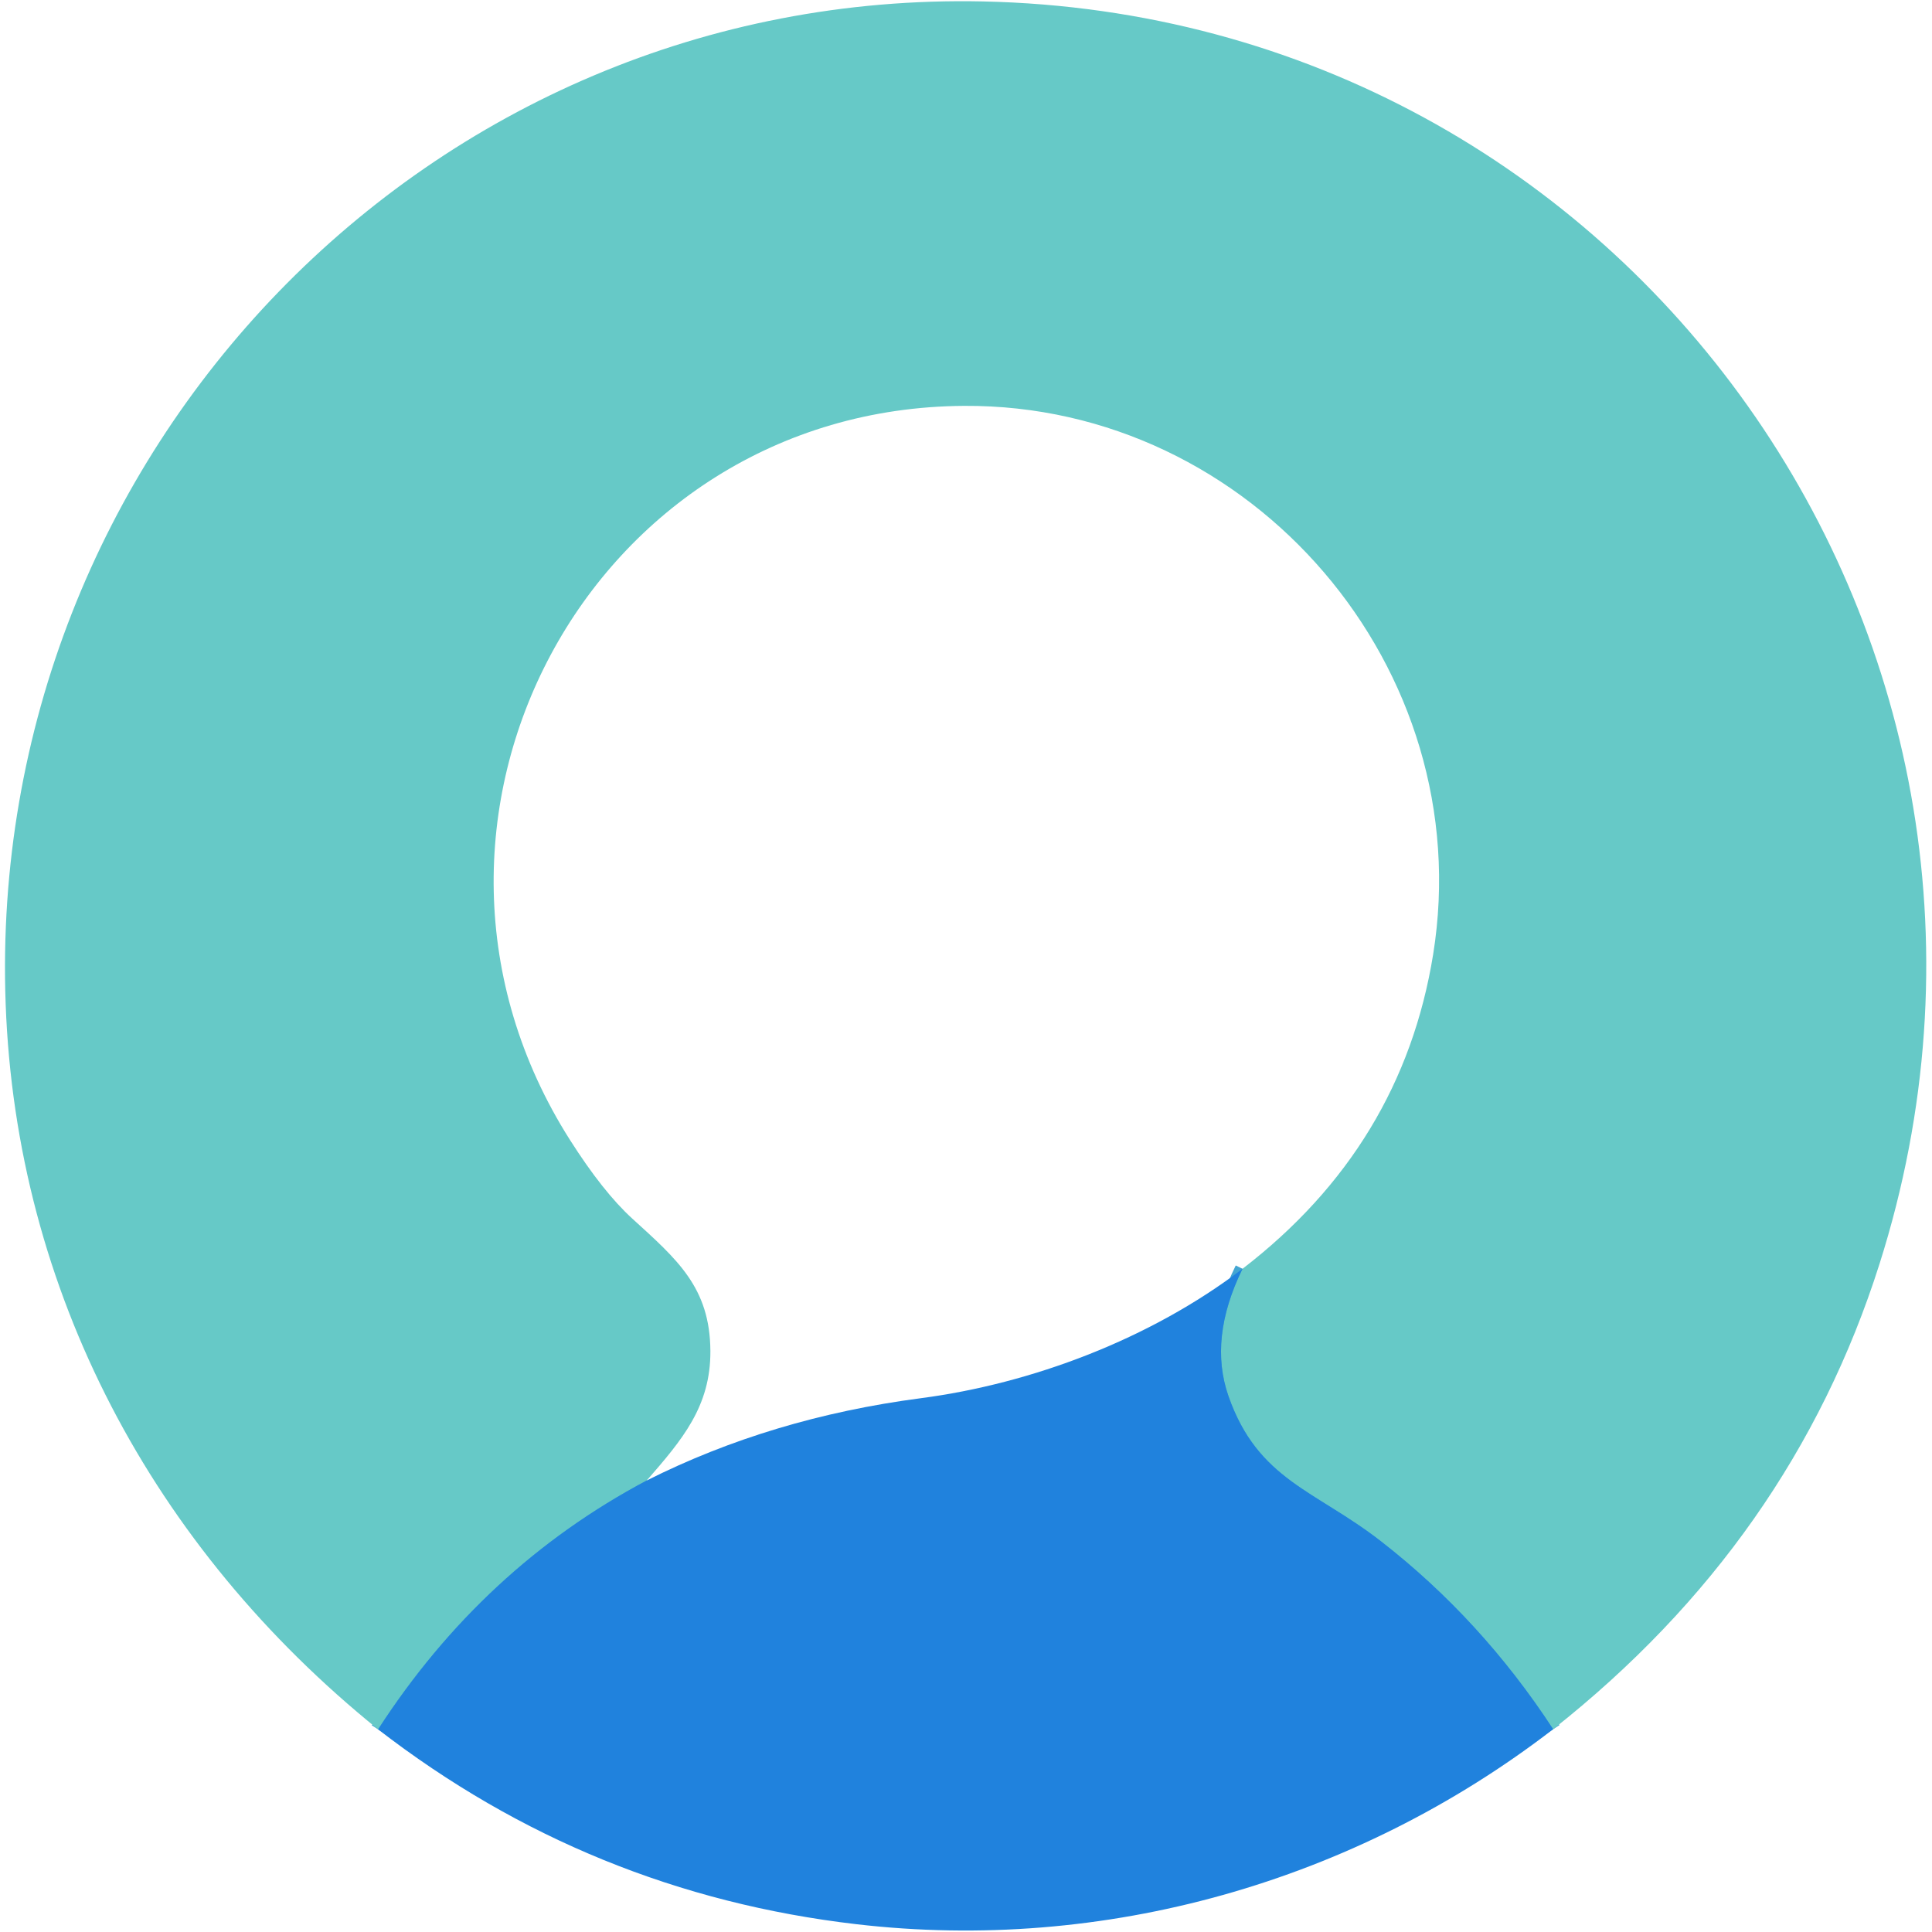
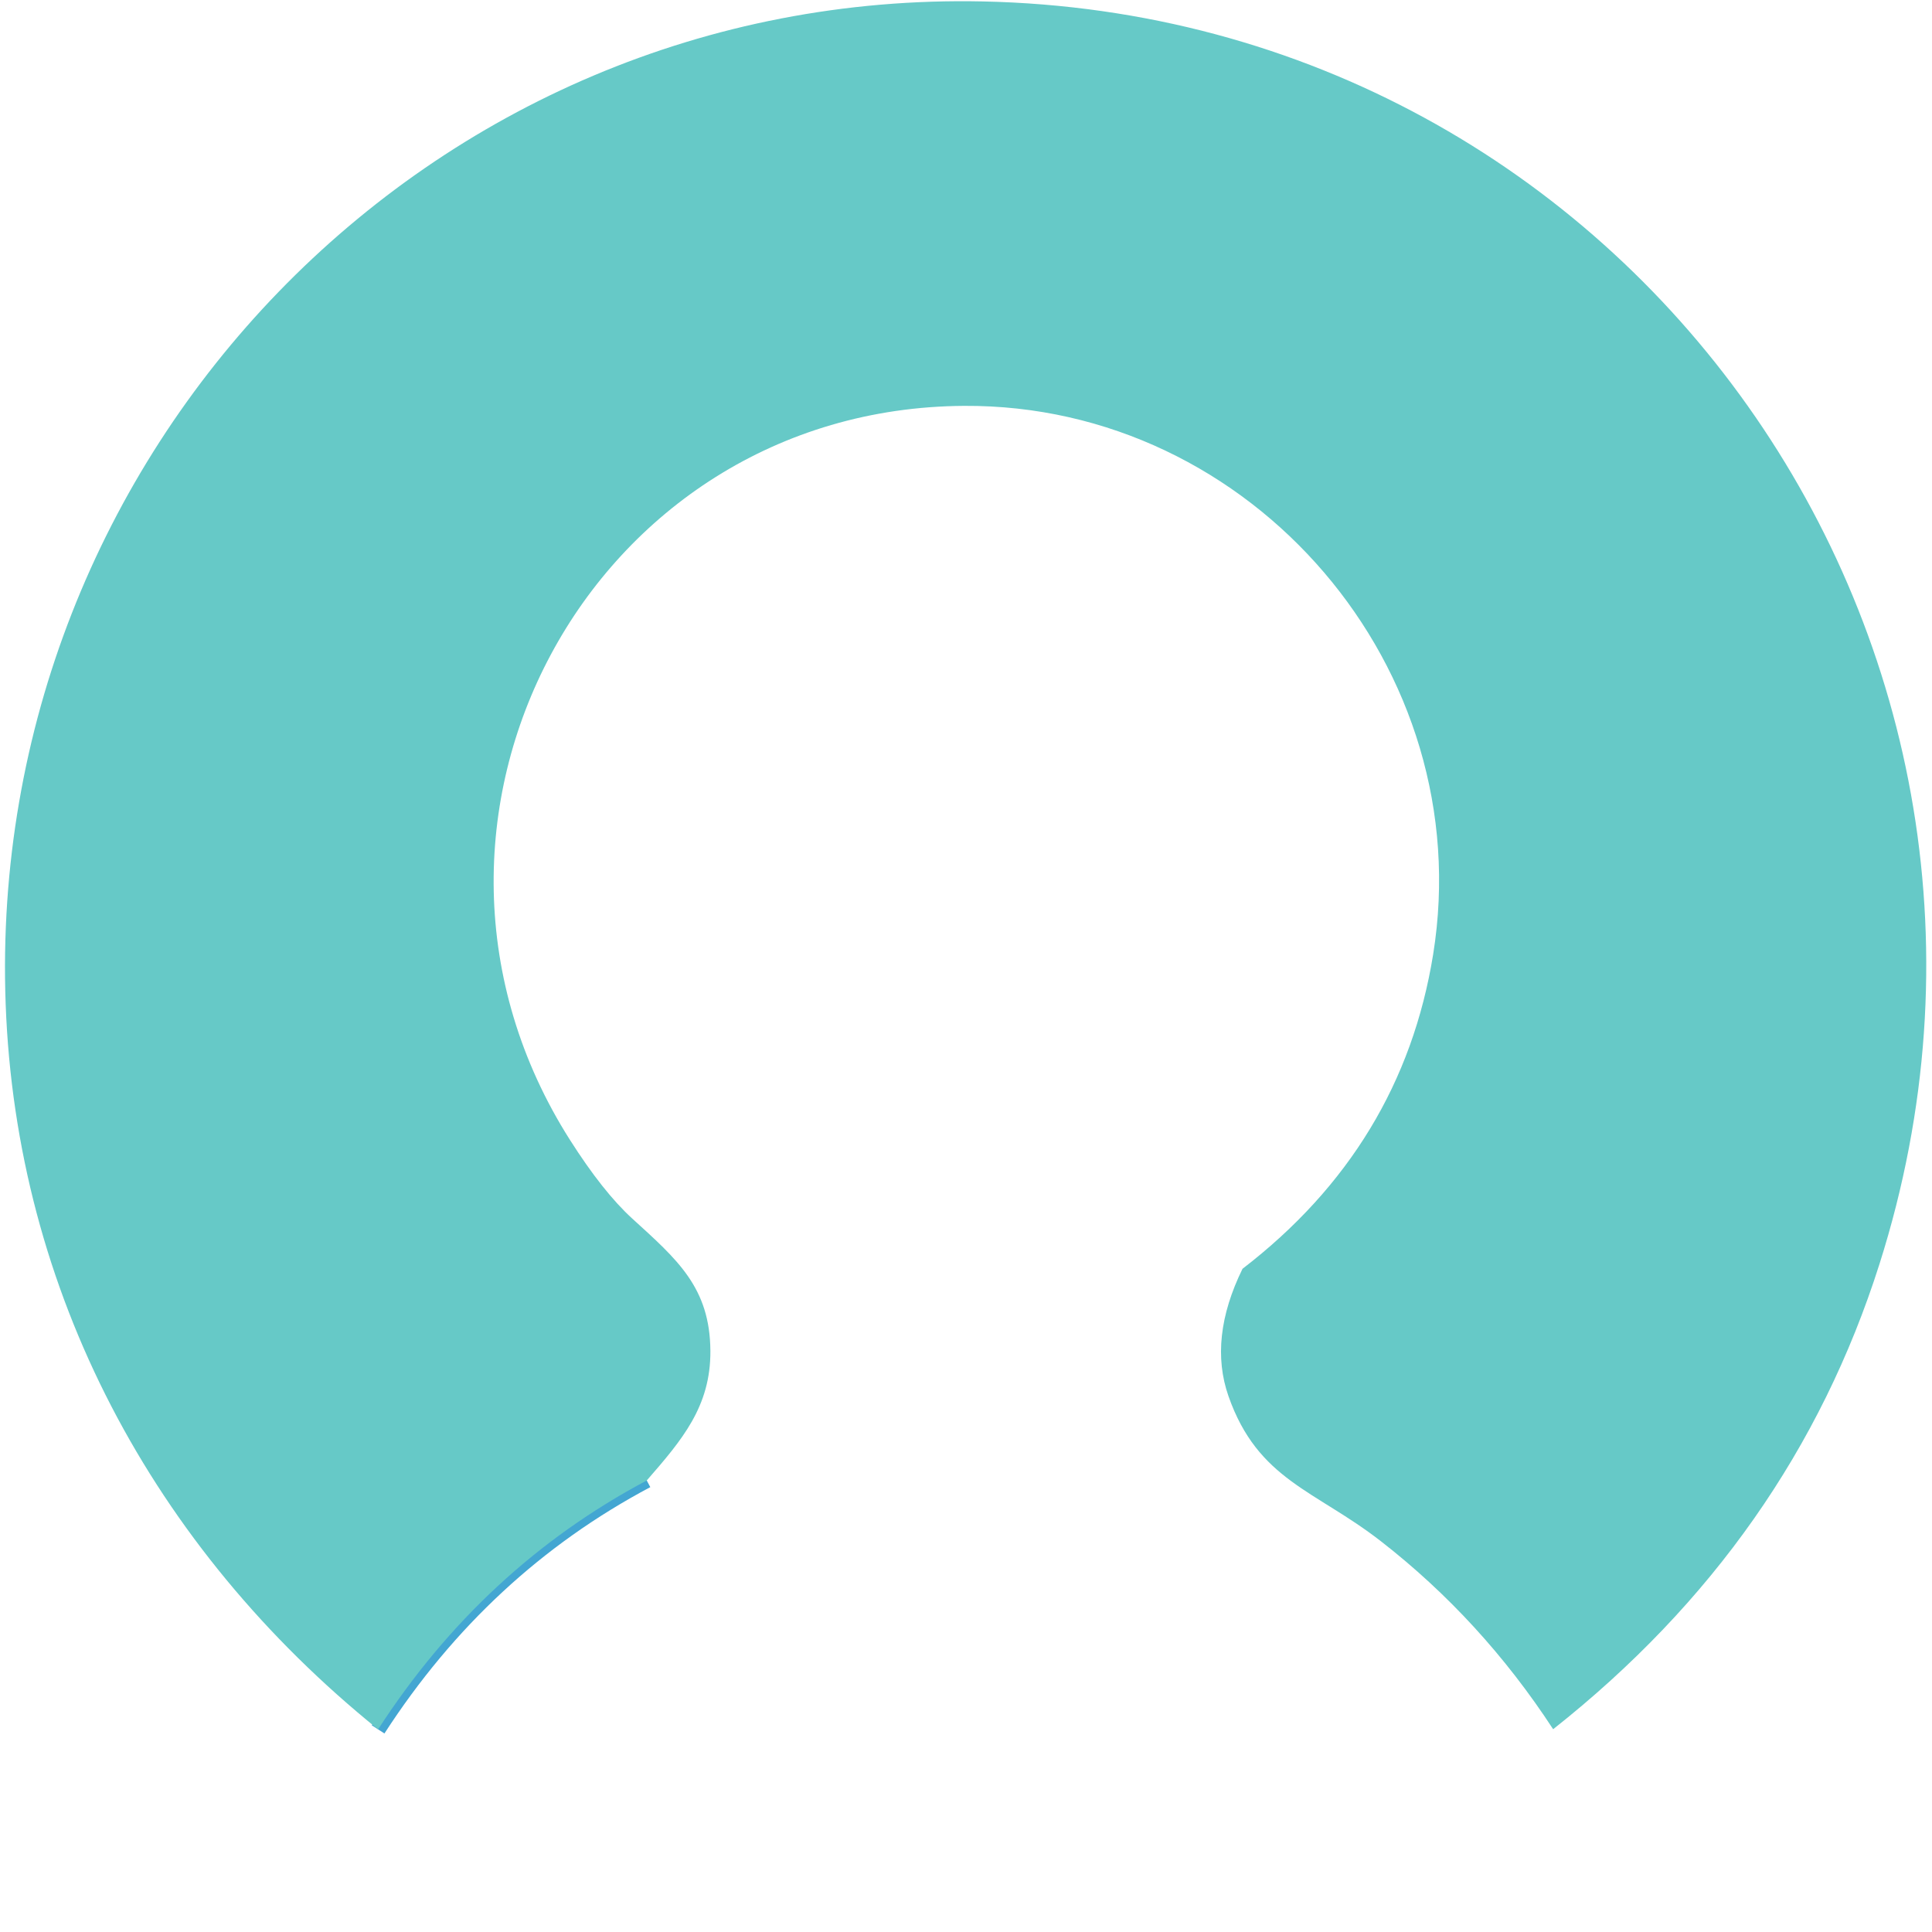
<svg xmlns="http://www.w3.org/2000/svg" version="1.1" viewBox="0.00 0.00 256.00 256.00">
  <g stroke-width="2.00" fill="none" stroke-linecap="butt">
-     <path stroke="#43a6d2" vector-effect="non-scaling-stroke" d="   M 205.80 229.13   Q 196.31 214.59 182.96 204.21   C 174.27 197.45 166.69 196.14 162.78 185.00   Q 160.11 177.37 164.64 168.12" />
    <path stroke="#43a6d2" vector-effect="non-scaling-stroke" d="   M 85.70 196.17   Q 63.98 207.70 50.10 229.15" />
  </g>
  <path fill="#66c9c7" d="   M 205.80 229.13   Q 196.31 214.59 182.96 204.21   C 174.27 197.45 166.69 196.14 162.78 185.00   Q 160.11 177.37 164.64 168.12   Q 185.80 151.86 189.90 126.46   C 195.99 88.62 165.96 53.55 127.75 53.78   C 78.03 54.07 48.82 109.01 75.52 151.04   Q 79.90 157.93 83.78 161.47   C 89.72 166.88 94.08 170.59 94.13 179.00   C 94.18 186.38 90.35 190.82 85.70 196.17   Q 63.98 207.70 50.10 229.15   C 20.24 205.05 2.15 171.12 0.75 133.03   C -1.93 60.03 56.77 -1.37 130.24 0.19   C 216.16 2.02 275.04 85.61 249.04 167.49   Q 237.40 204.16 205.80 229.13   Z" />
-   <path fill="#2082dd" d="   M 164.64 168.12   Q 160.11 177.37 162.78 185.00   C 166.69 196.14 174.27 197.45 182.96 204.21   Q 196.31 214.59 205.80 229.13   C 179.42 249.45 146.24 258.78 113.50 254.97   Q 78.19 250.86 50.10 229.15   Q 63.98 207.70 85.70 196.17   Q 102.22 187.86 122.01 185.27   C 136.66 183.35 152.39 177.46 164.64 168.12   Z" />
</svg>